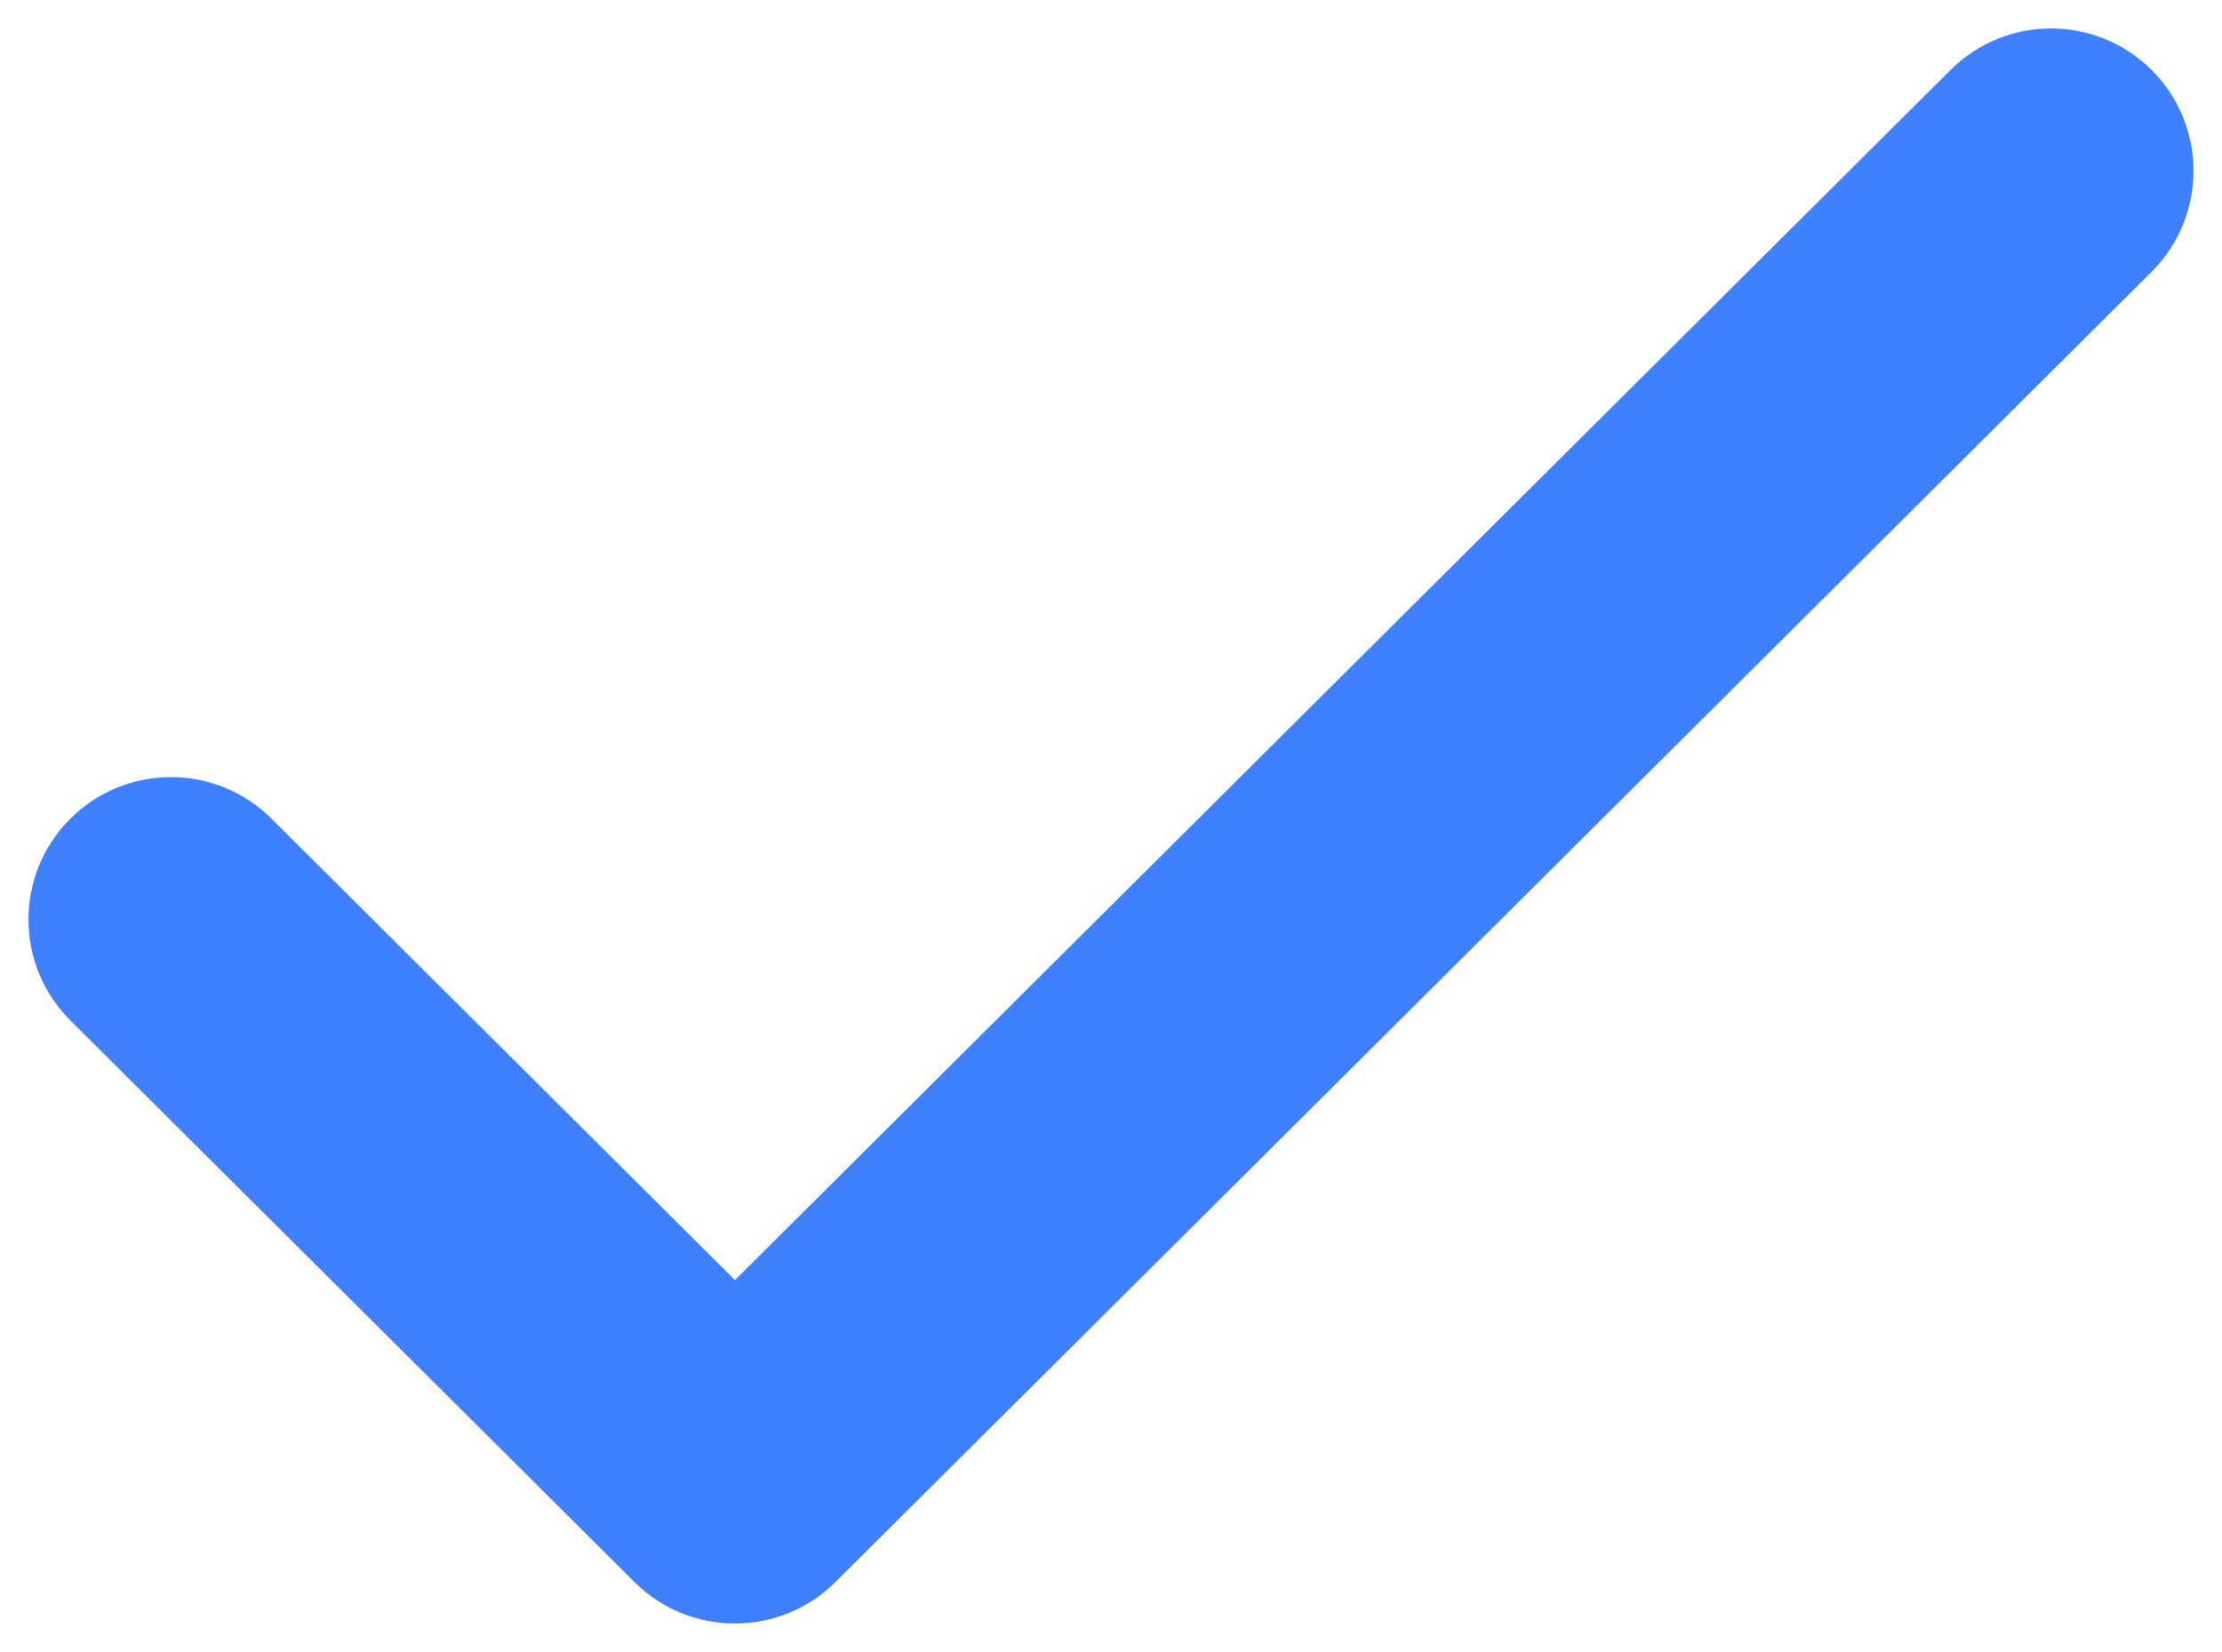
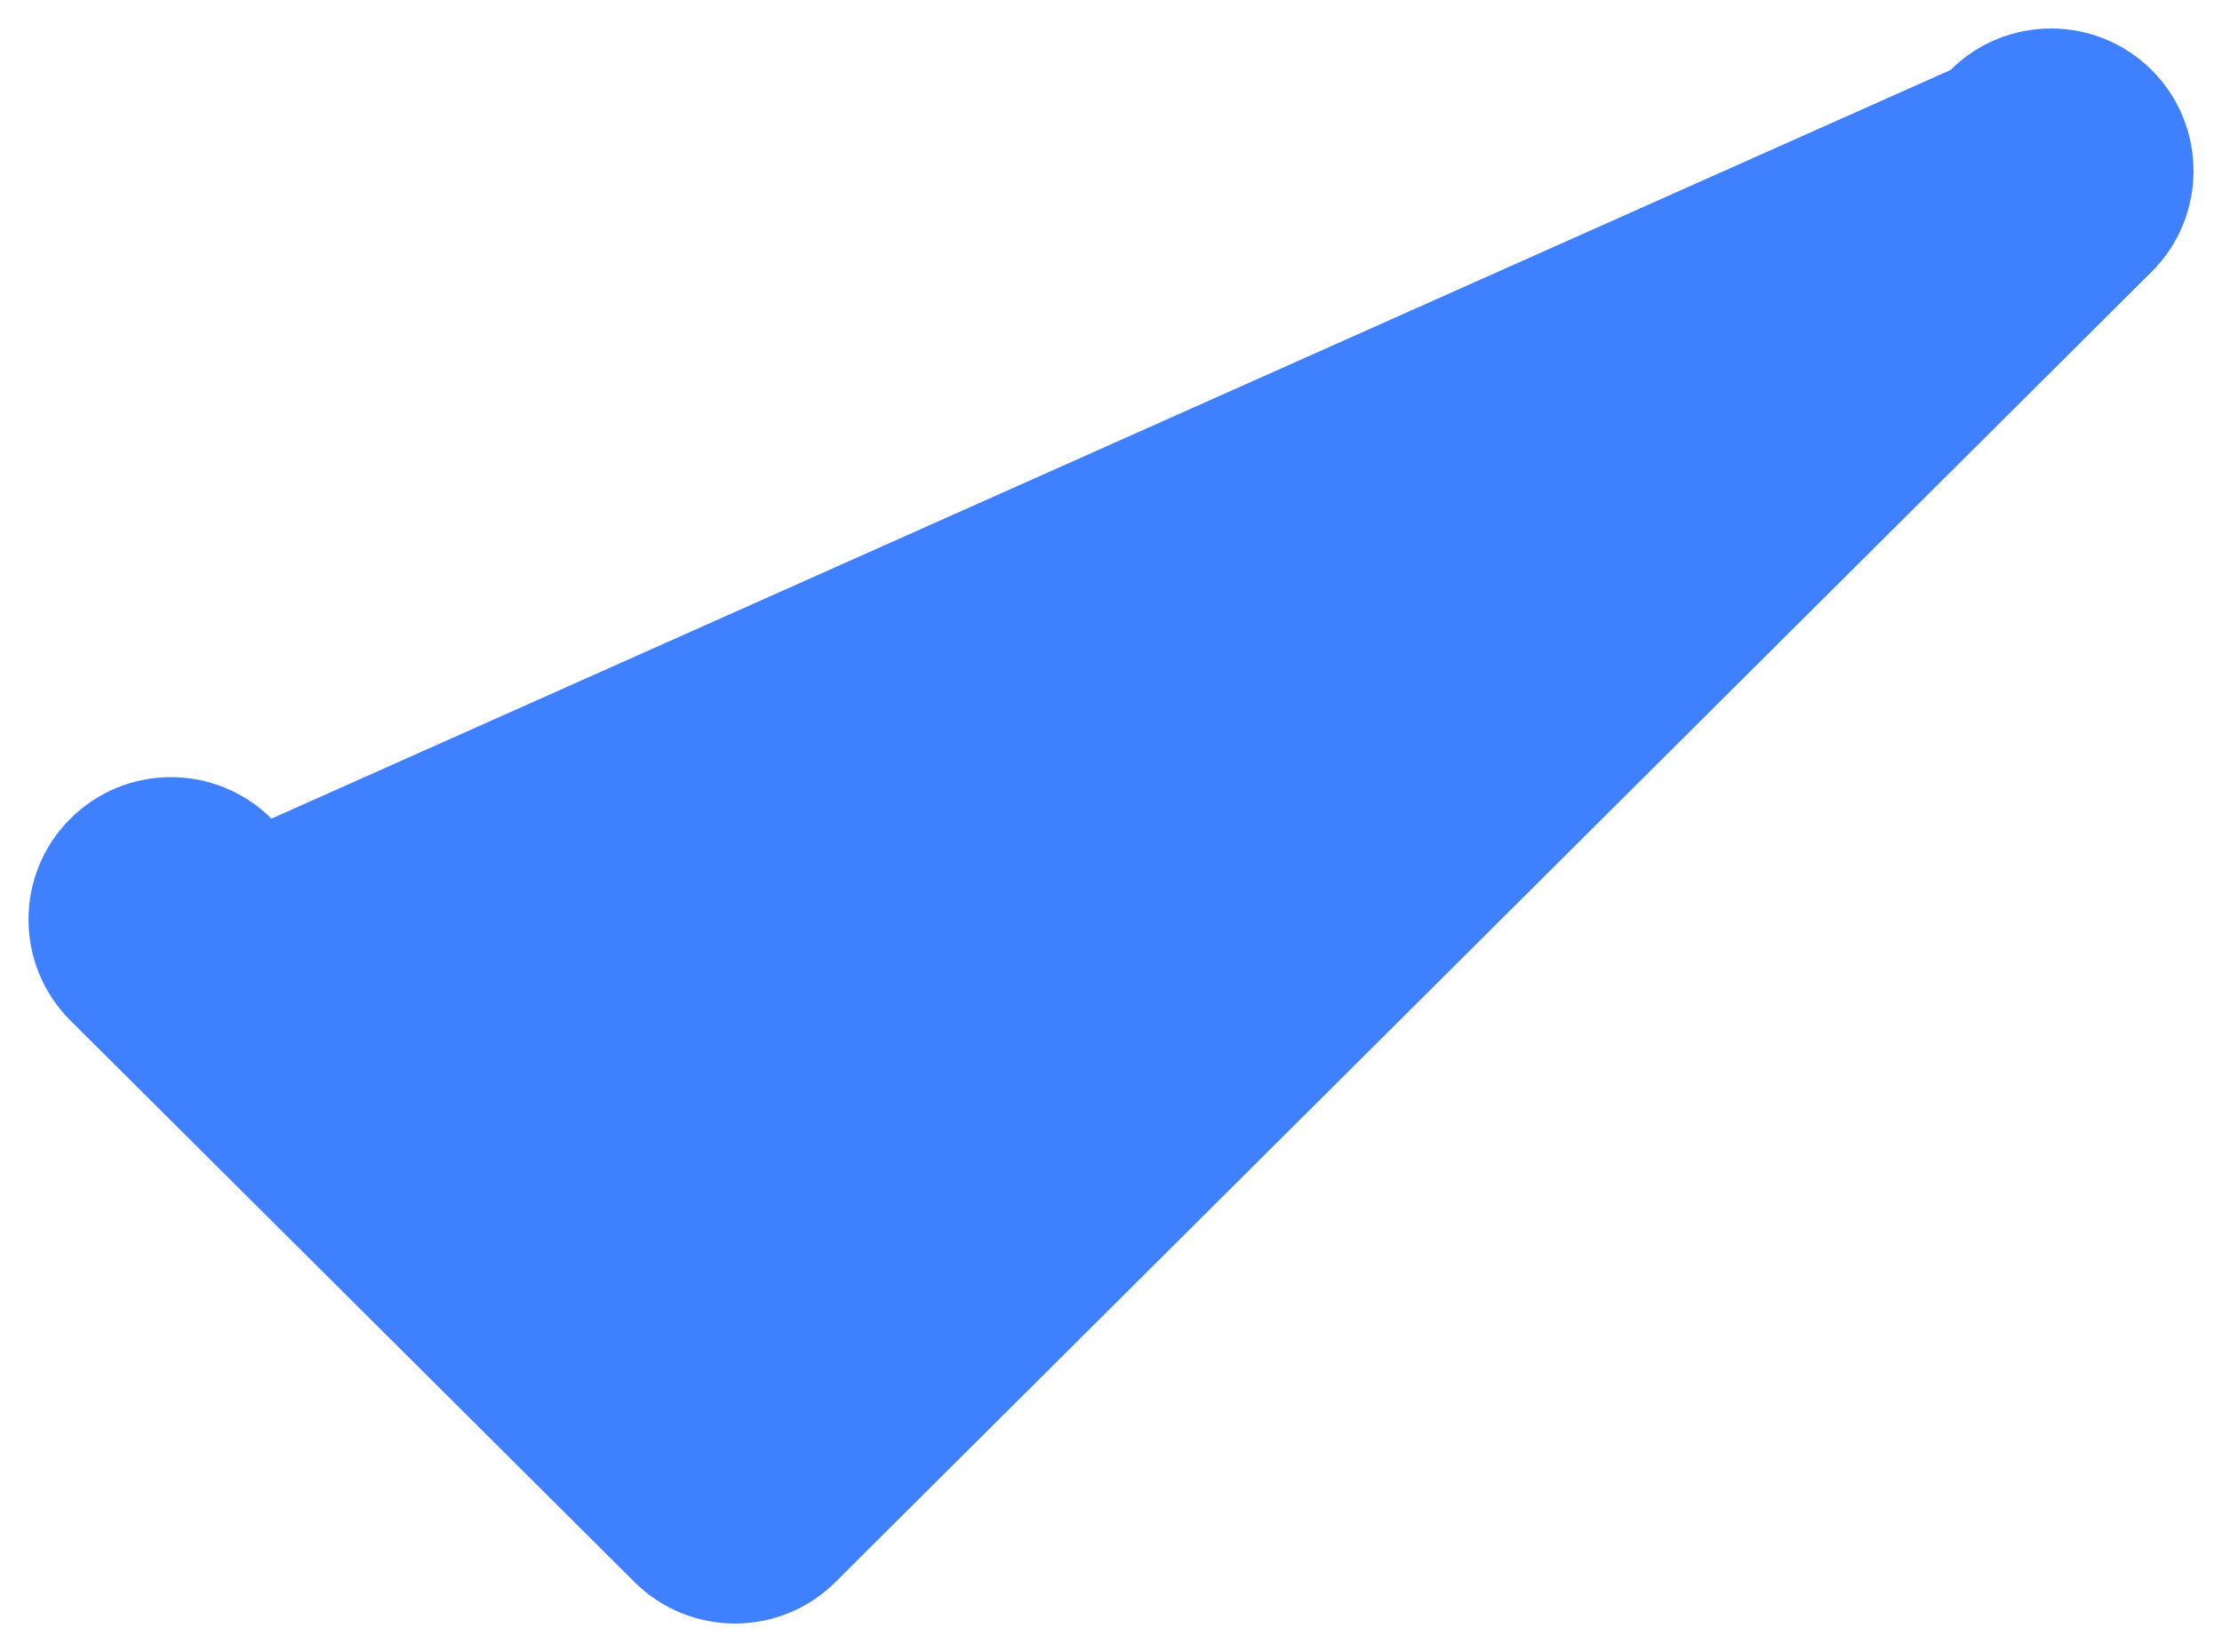
<svg xmlns="http://www.w3.org/2000/svg" width="39" height="29" viewBox="0 0 39 29" fill="none">
-   <path fill-rule="evenodd" clip-rule="evenodd" d="M37.772 1.236C38.746 2.215 38.742 3.797 37.764 4.772L14.664 27.772C13.688 28.743 12.111 28.743 11.136 27.772L1.236 17.915C0.258 16.94 0.254 15.357 1.228 14.379C2.203 13.4 3.785 13.397 4.764 14.371L12.9 22.472L34.236 1.228C35.215 0.254 36.797 0.258 37.772 1.236Z" fill="#3E80FF" />
+   <path fill-rule="evenodd" clip-rule="evenodd" d="M37.772 1.236C38.746 2.215 38.742 3.797 37.764 4.772L14.664 27.772C13.688 28.743 12.111 28.743 11.136 27.772L1.236 17.915C0.258 16.94 0.254 15.357 1.228 14.379C2.203 13.4 3.785 13.397 4.764 14.371L34.236 1.228C35.215 0.254 36.797 0.258 37.772 1.236Z" fill="#3E80FF" />
</svg>